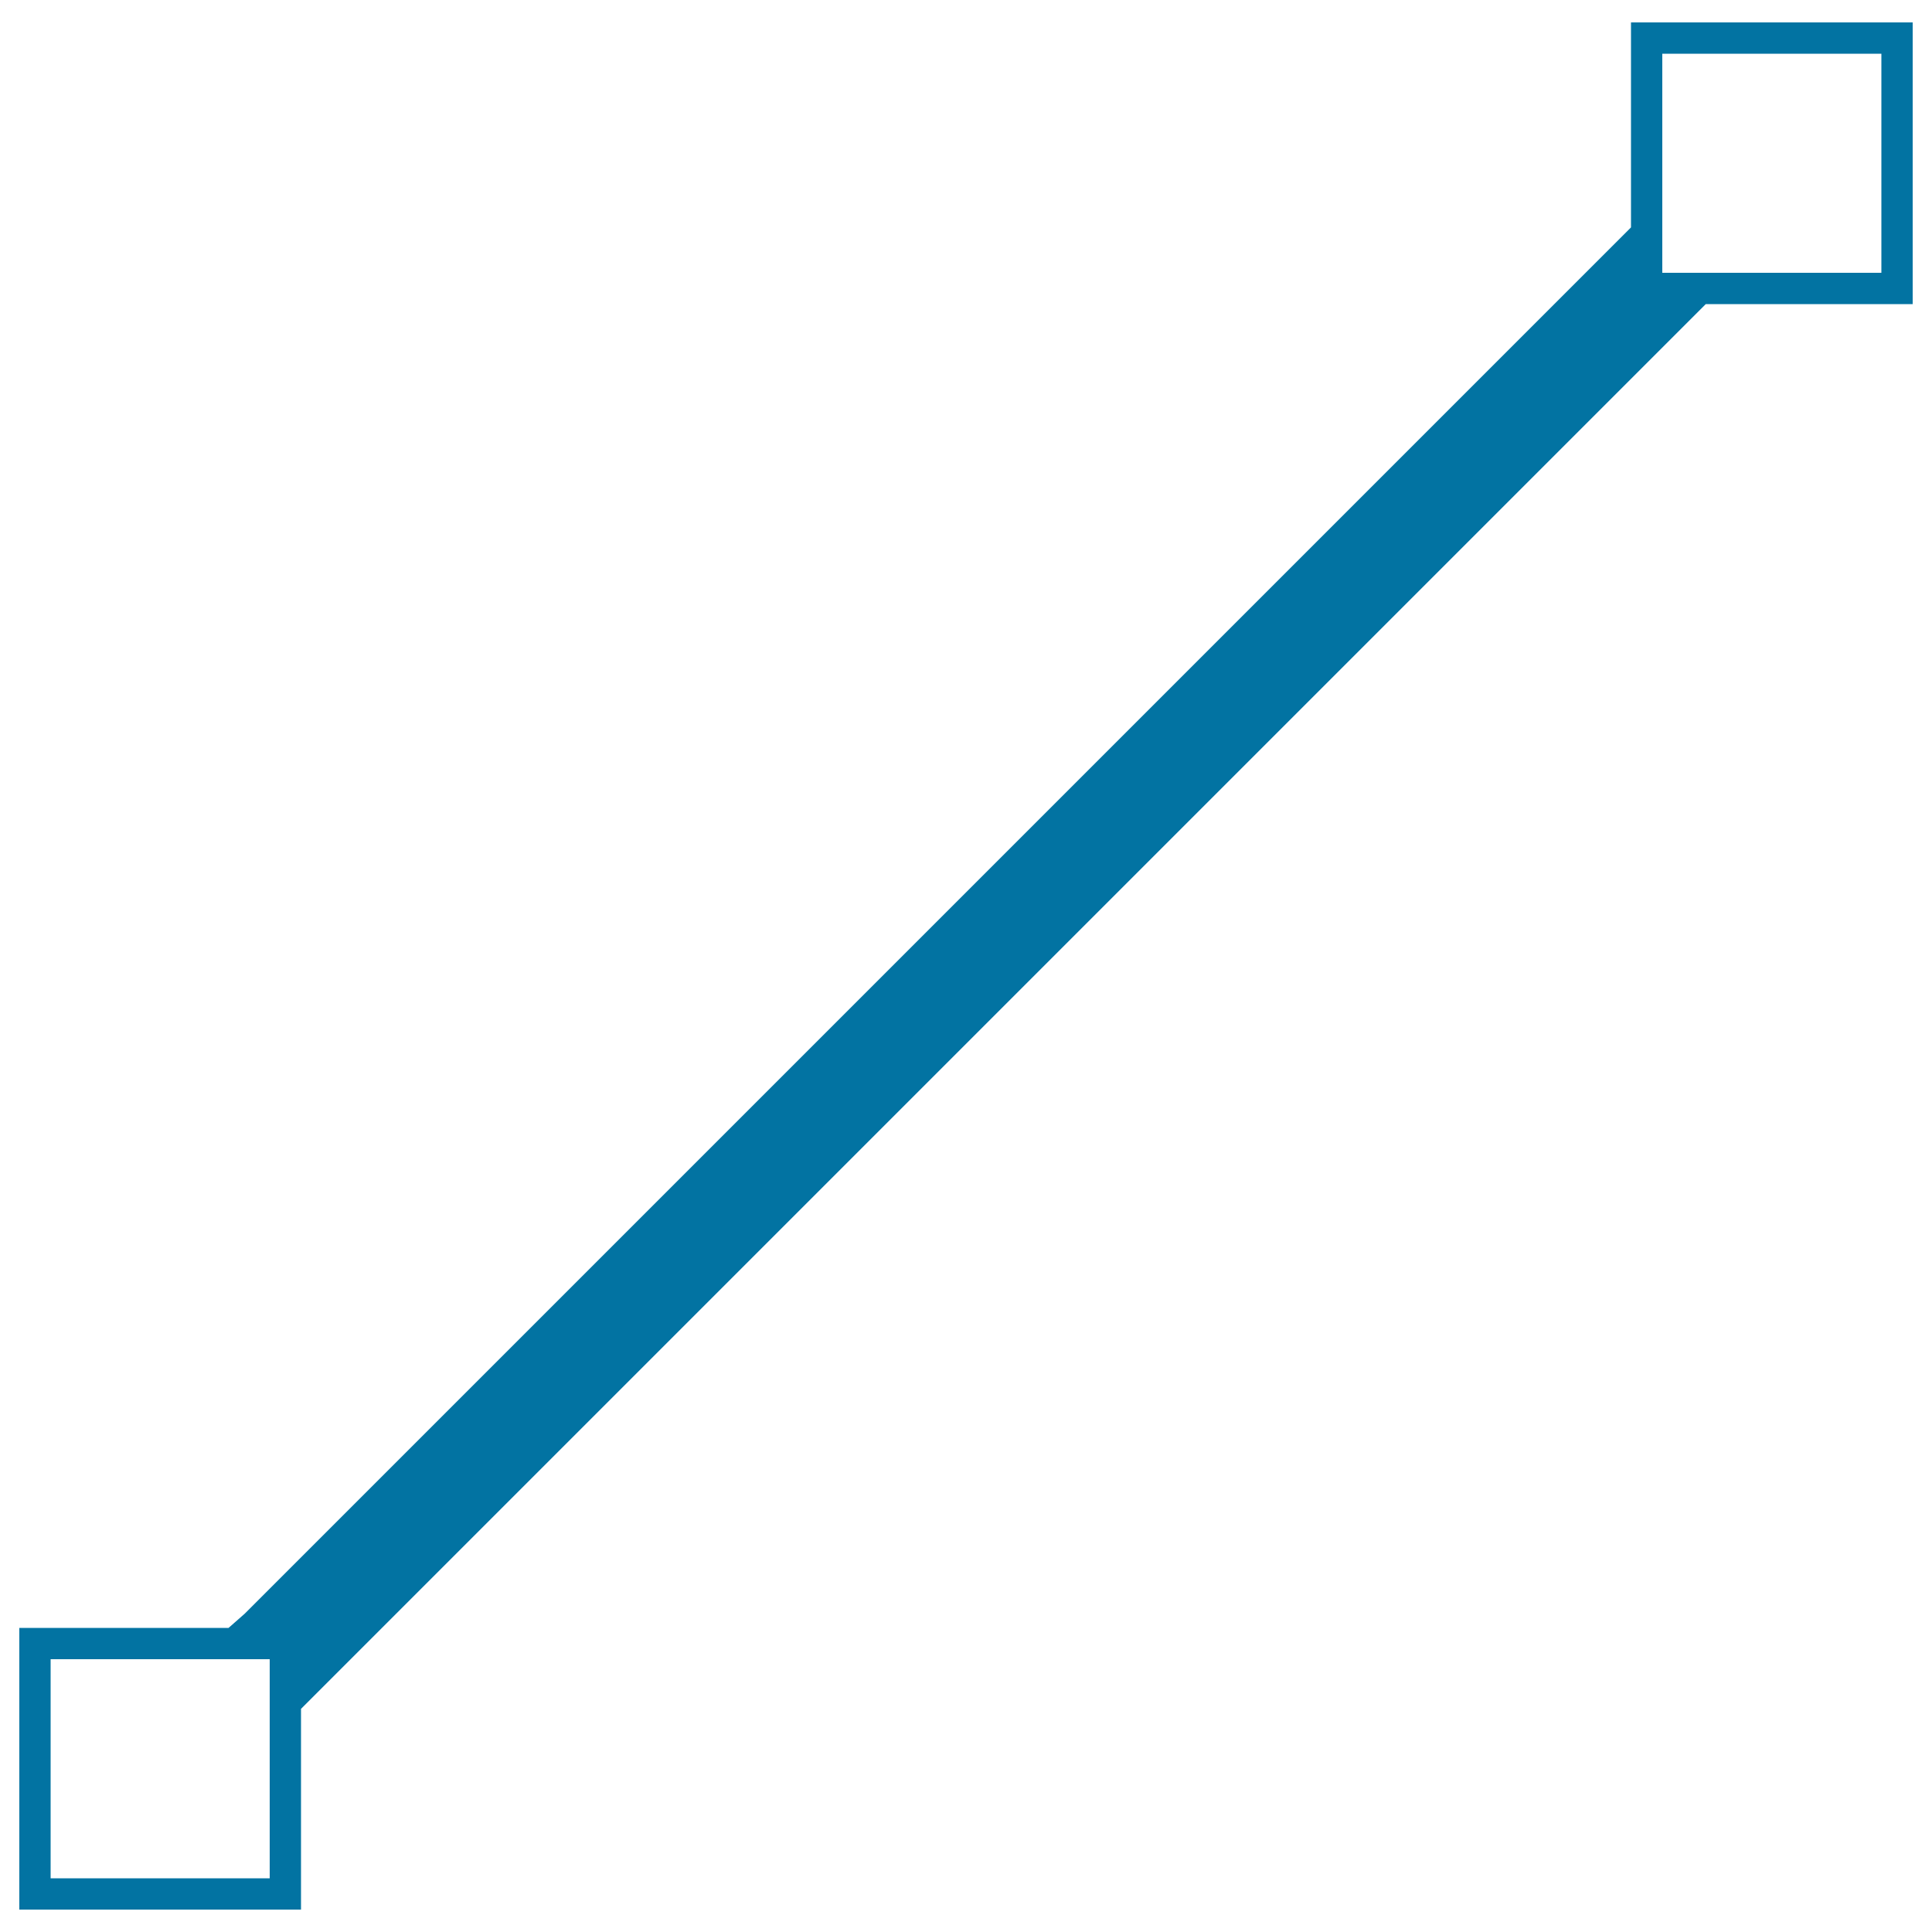
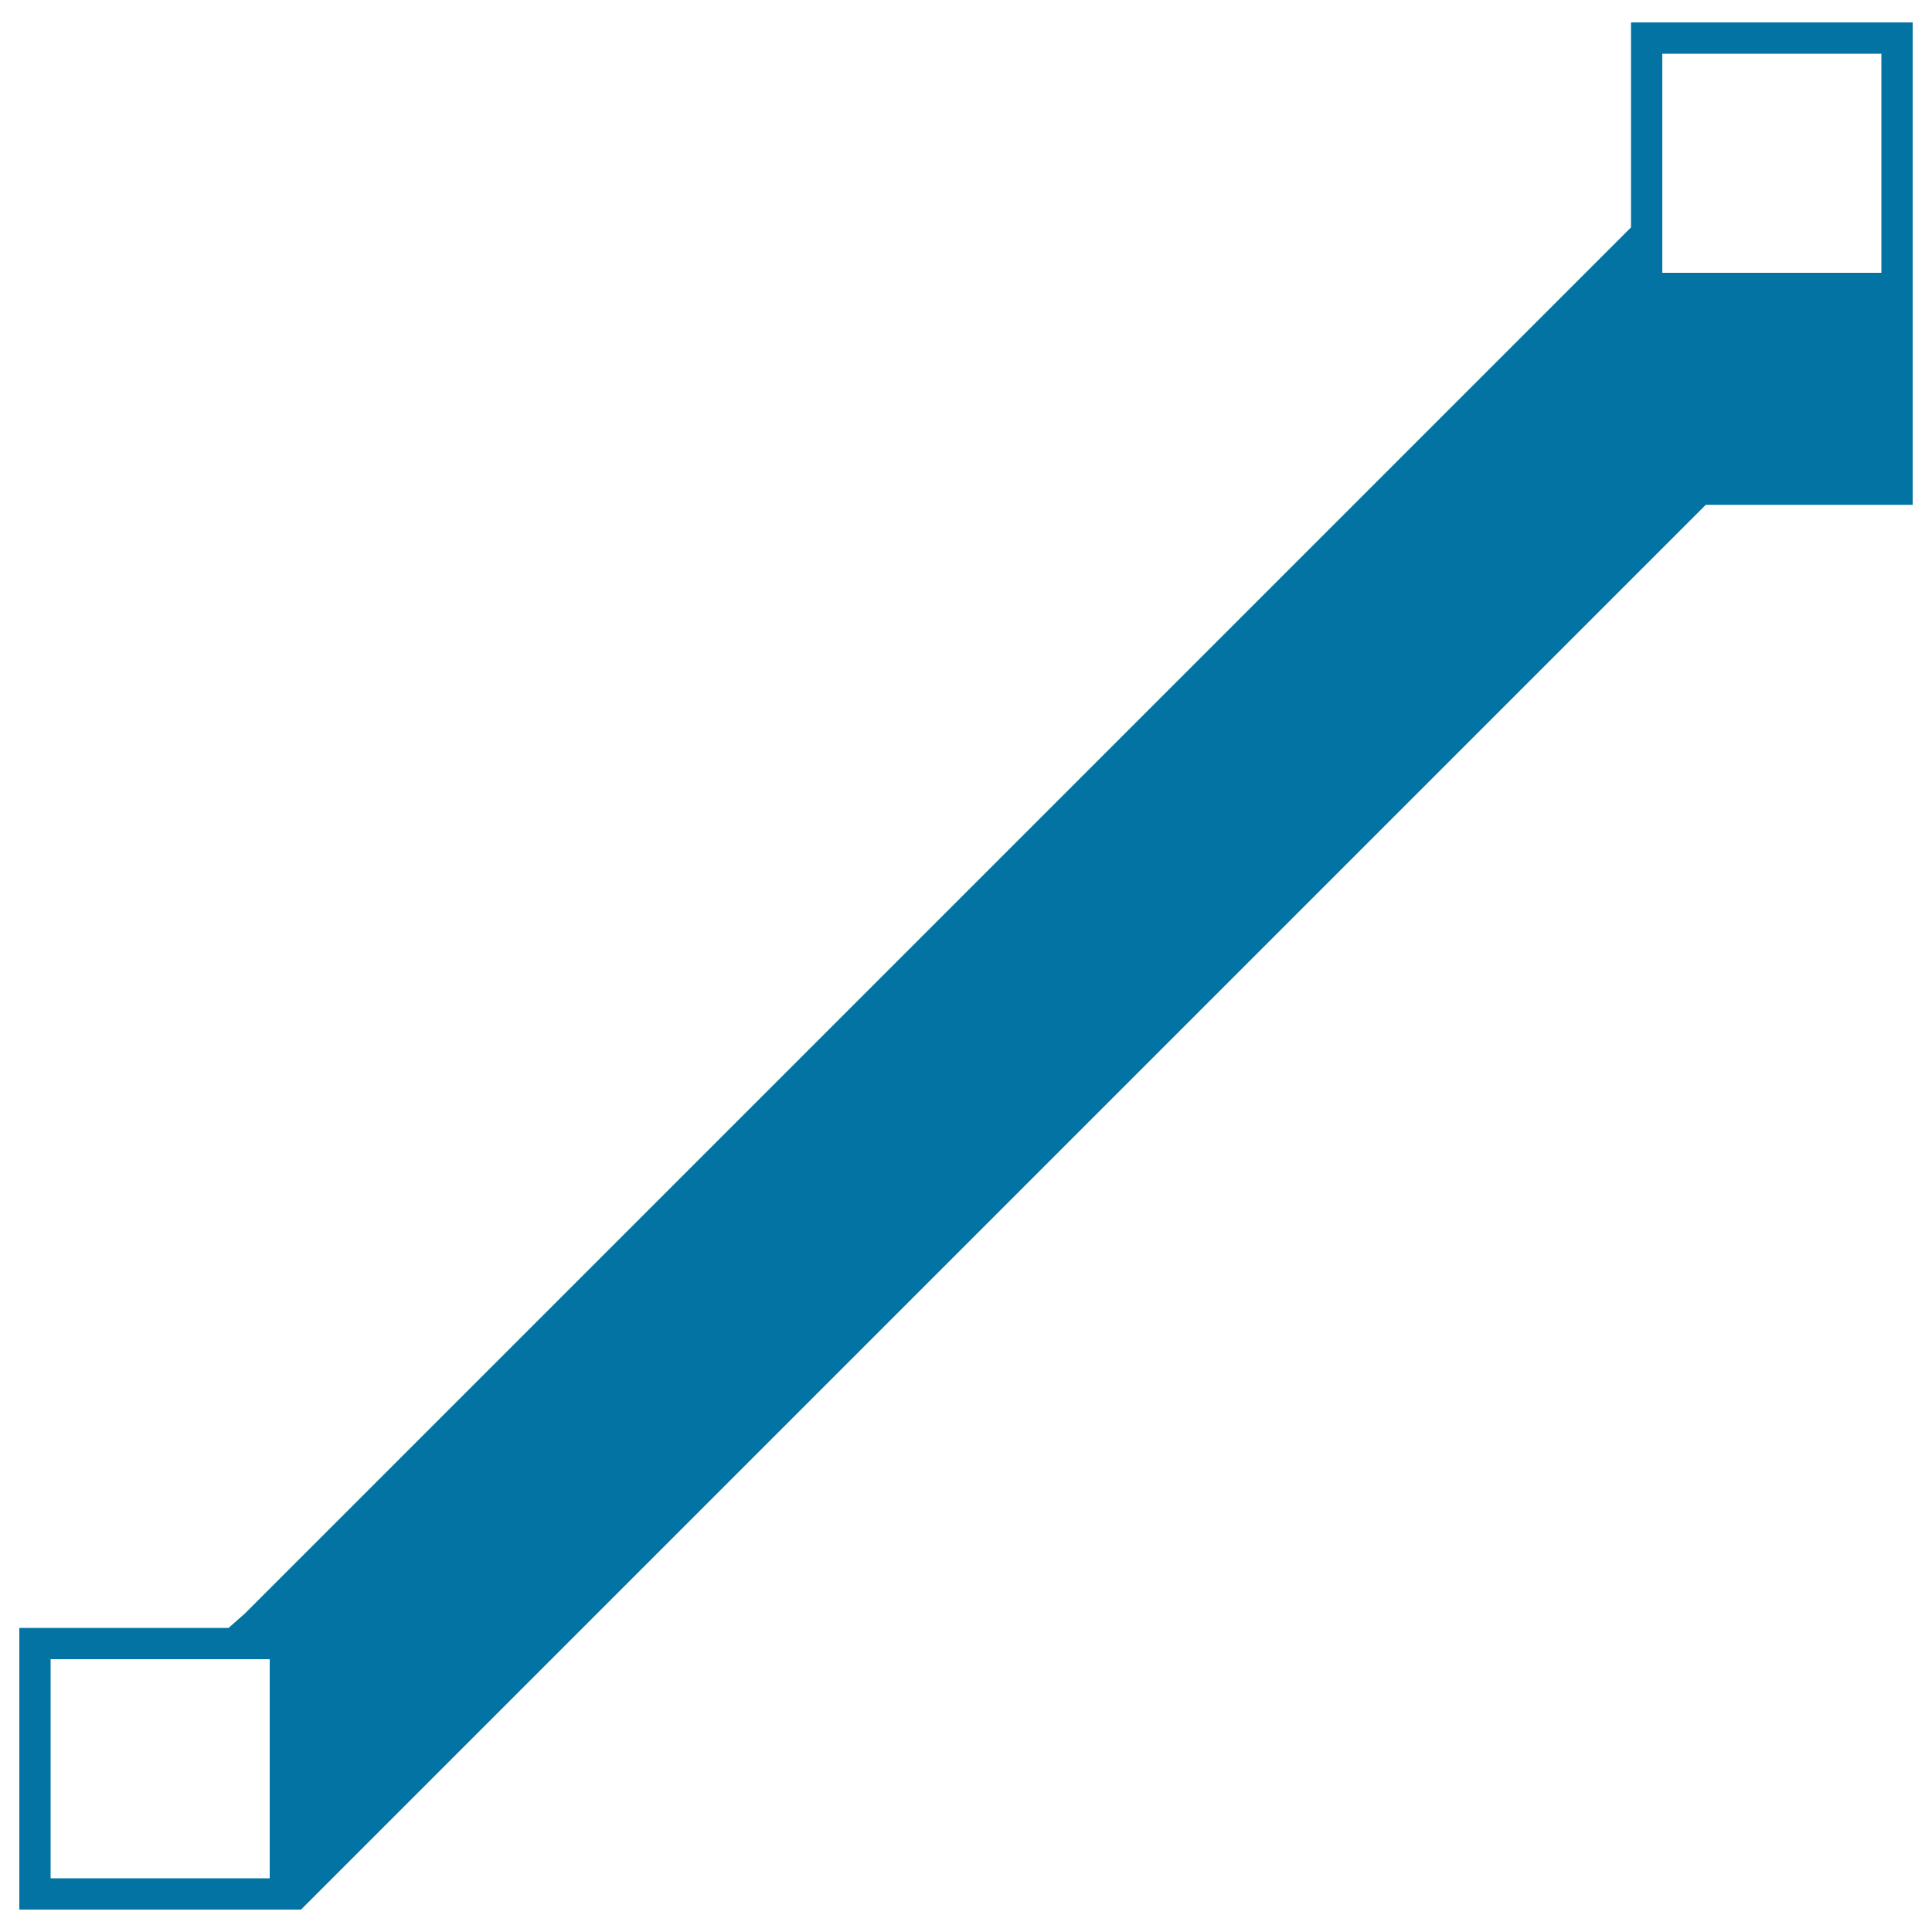
<svg xmlns="http://www.w3.org/2000/svg" viewBox="0 0 1000 1000" style="fill:#0273a2">
  <title>Vector Diagonal Line With Box Edges SVG icon</title>
  <g>
-     <path d="M990,157.4V11.6H844.2v106.1L126.6,835.3l-8.3,7.3H10v145.8h145.8V884.5l727.1-727.1H990z M860.4,27.8h113.4v113.4H860.4V27.8z M139.6,972.2H26.2V858.8h113.4V972.2z" />
+     <path d="M990,157.4V11.6H844.2v106.1L126.6,835.3l-8.3,7.3H10v145.8h145.8l727.1-727.1H990z M860.4,27.8h113.4v113.4H860.4V27.8z M139.6,972.2H26.2V858.8h113.4V972.2z" />
  </g>
</svg>